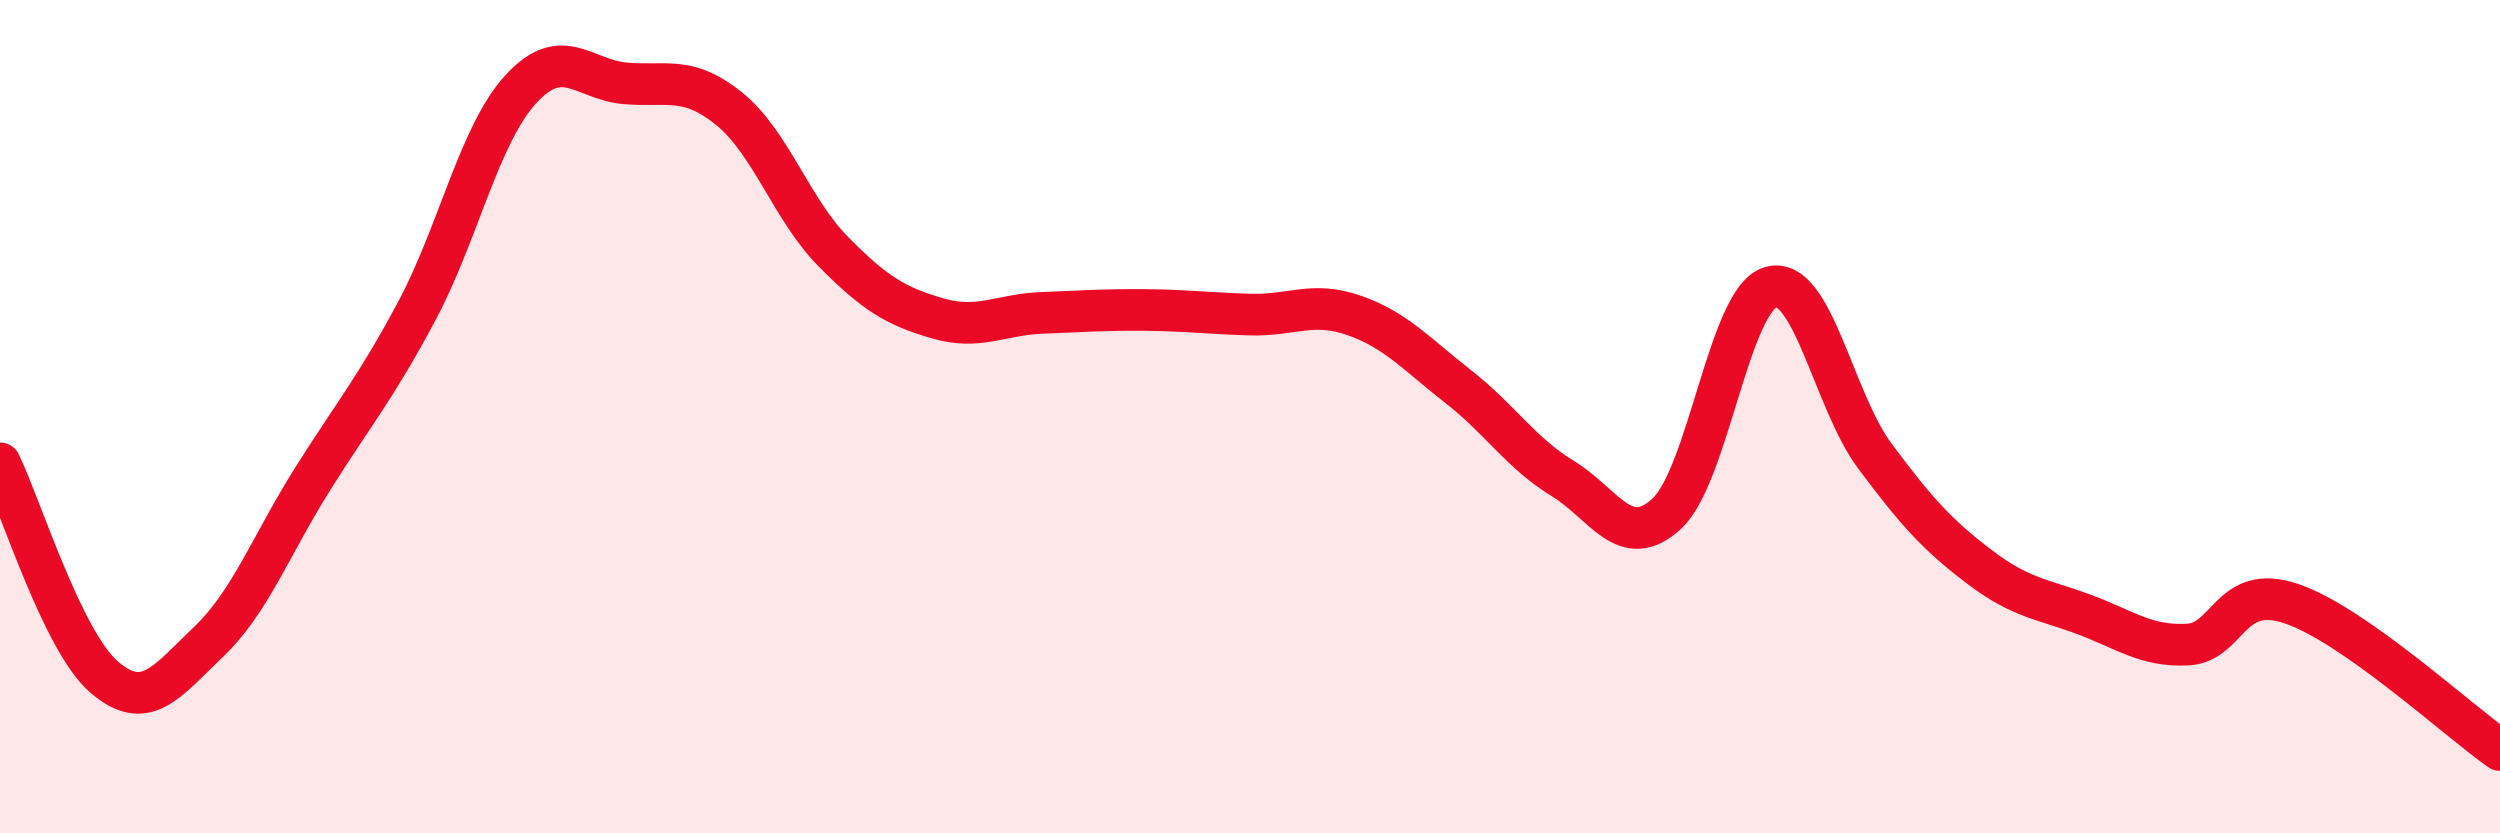
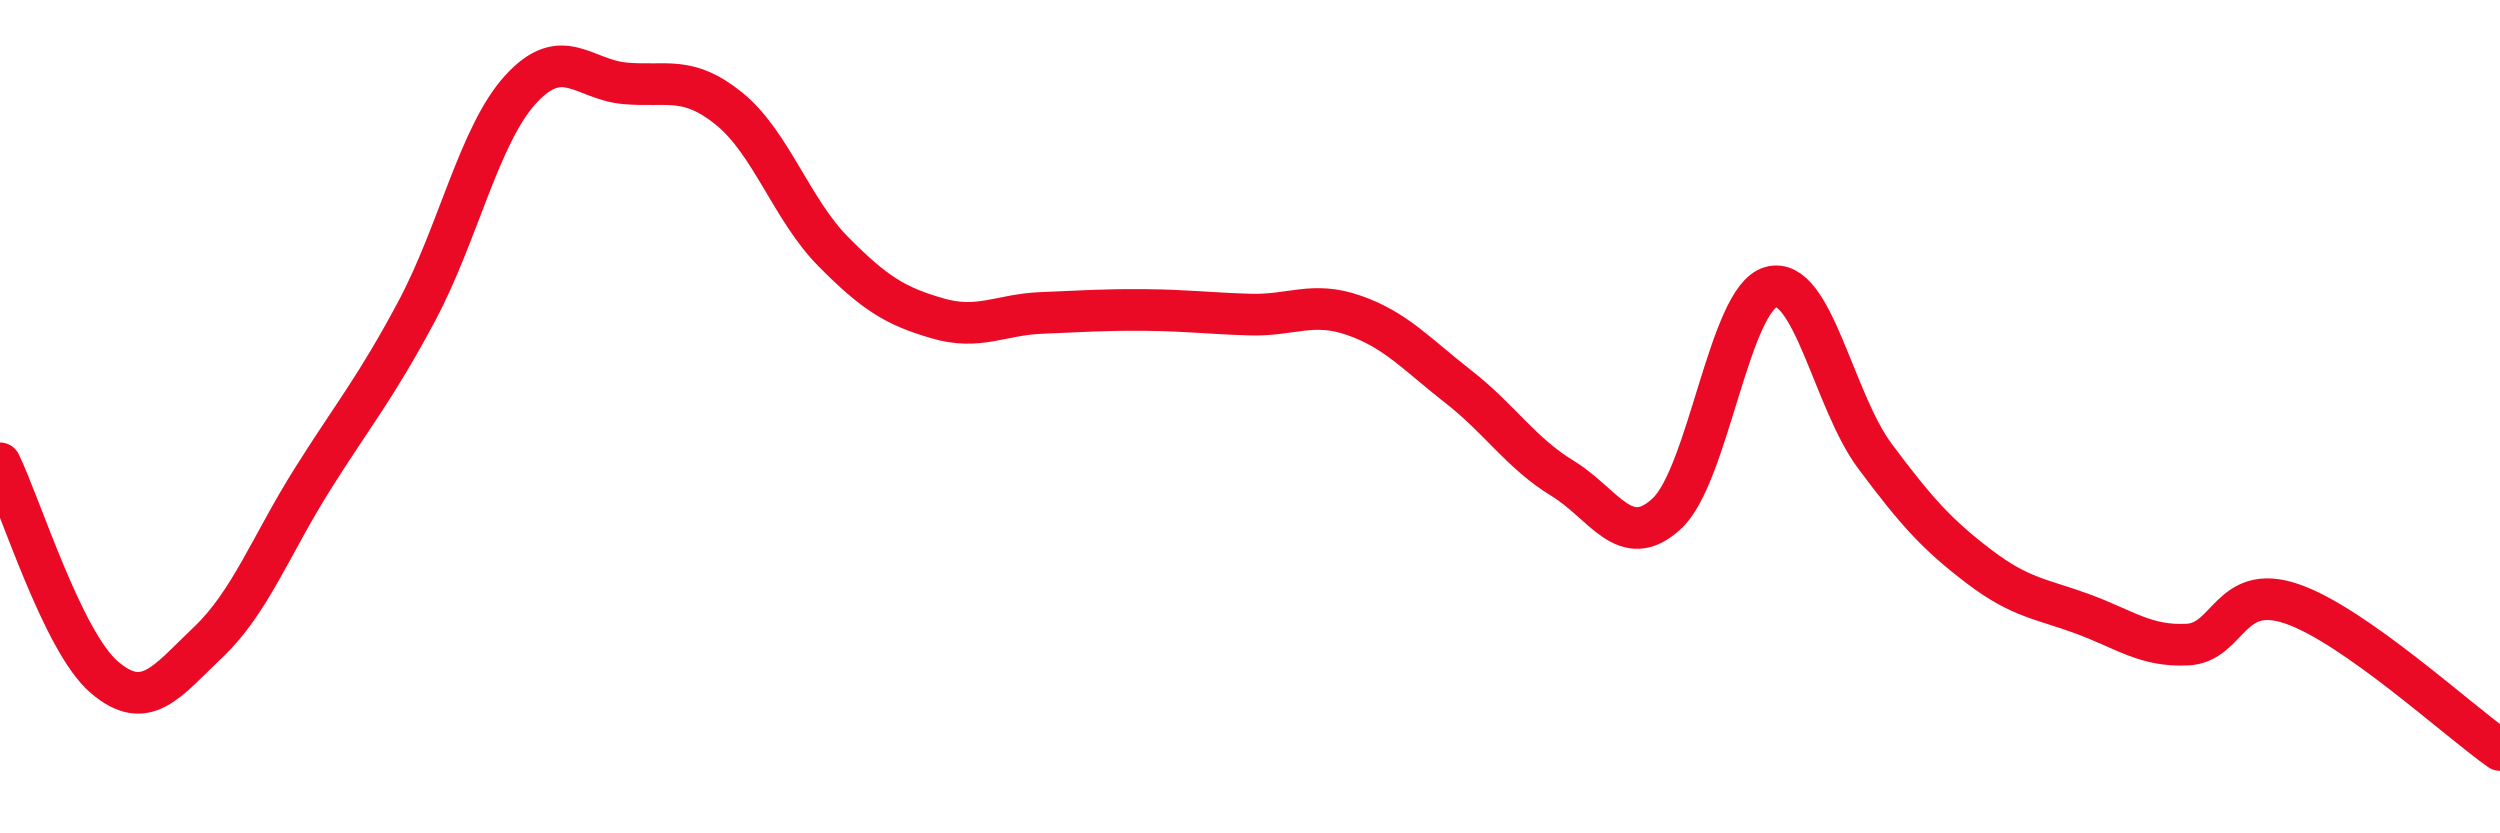
<svg xmlns="http://www.w3.org/2000/svg" width="60" height="20" viewBox="0 0 60 20">
-   <path d="M 0,11.12 C 0.5,12.15 1.5,15.39 2.5,16.25 C 3.5,17.11 4,16.36 5,15.41 C 6,14.46 6.5,13.09 7.5,11.5 C 8.5,9.91 9,9.34 10,7.47 C 11,5.6 11.5,3.23 12.5,2.14 C 13.5,1.05 14,1.91 15,2 C 16,2.09 16.5,1.8 17.5,2.61 C 18.5,3.42 19,5.03 20,6.04 C 21,7.05 21.5,7.35 22.5,7.64 C 23.5,7.93 24,7.55 25,7.51 C 26,7.47 26.5,7.43 27.5,7.44 C 28.5,7.45 29,7.52 30,7.55 C 31,7.58 31.5,7.22 32.5,7.57 C 33.5,7.92 34,8.5 35,9.28 C 36,10.06 36.5,10.87 37.5,11.48 C 38.5,12.09 39,13.25 40,12.33 C 41,11.41 41.5,7.17 42.5,6.89 C 43.5,6.61 44,9.61 45,10.95 C 46,12.29 46.5,12.84 47.5,13.6 C 48.5,14.36 49,14.37 50,14.74 C 51,15.11 51.5,15.52 52.5,15.47 C 53.5,15.42 53.5,13.98 55,14.49 C 56.5,15 59,17.3 60,18L60 20L0 20Z" fill="#EB0A25" opacity="0.1" stroke-linecap="round" stroke-linejoin="round" />
  <path d="M 0,11.12 C 0.5,12.15 1.5,15.39 2.5,16.25 C 3.5,17.11 4,16.36 5,15.41 C 6,14.46 6.5,13.09 7.5,11.5 C 8.5,9.91 9,9.34 10,7.47 C 11,5.6 11.5,3.23 12.5,2.14 C 13.5,1.05 14,1.91 15,2 C 16,2.09 16.5,1.8 17.5,2.61 C 18.5,3.42 19,5.03 20,6.04 C 21,7.05 21.5,7.35 22.5,7.64 C 23.5,7.93 24,7.55 25,7.51 C 26,7.47 26.5,7.43 27.5,7.44 C 28.5,7.45 29,7.52 30,7.55 C 31,7.58 31.5,7.22 32.5,7.57 C 33.5,7.92 34,8.5 35,9.28 C 36,10.06 36.5,10.87 37.5,11.48 C 38.5,12.09 39,13.25 40,12.33 C 41,11.41 41.5,7.17 42.5,6.89 C 43.5,6.61 44,9.61 45,10.95 C 46,12.29 46.5,12.84 47.5,13.6 C 48.5,14.36 49,14.37 50,14.74 C 51,15.11 51.5,15.52 52.5,15.47 C 53.5,15.42 53.5,13.98 55,14.49 C 56.5,15 59,17.3 60,18" stroke="#EB0A25" stroke-width="1" fill="none" stroke-linecap="round" stroke-linejoin="round" />
</svg>